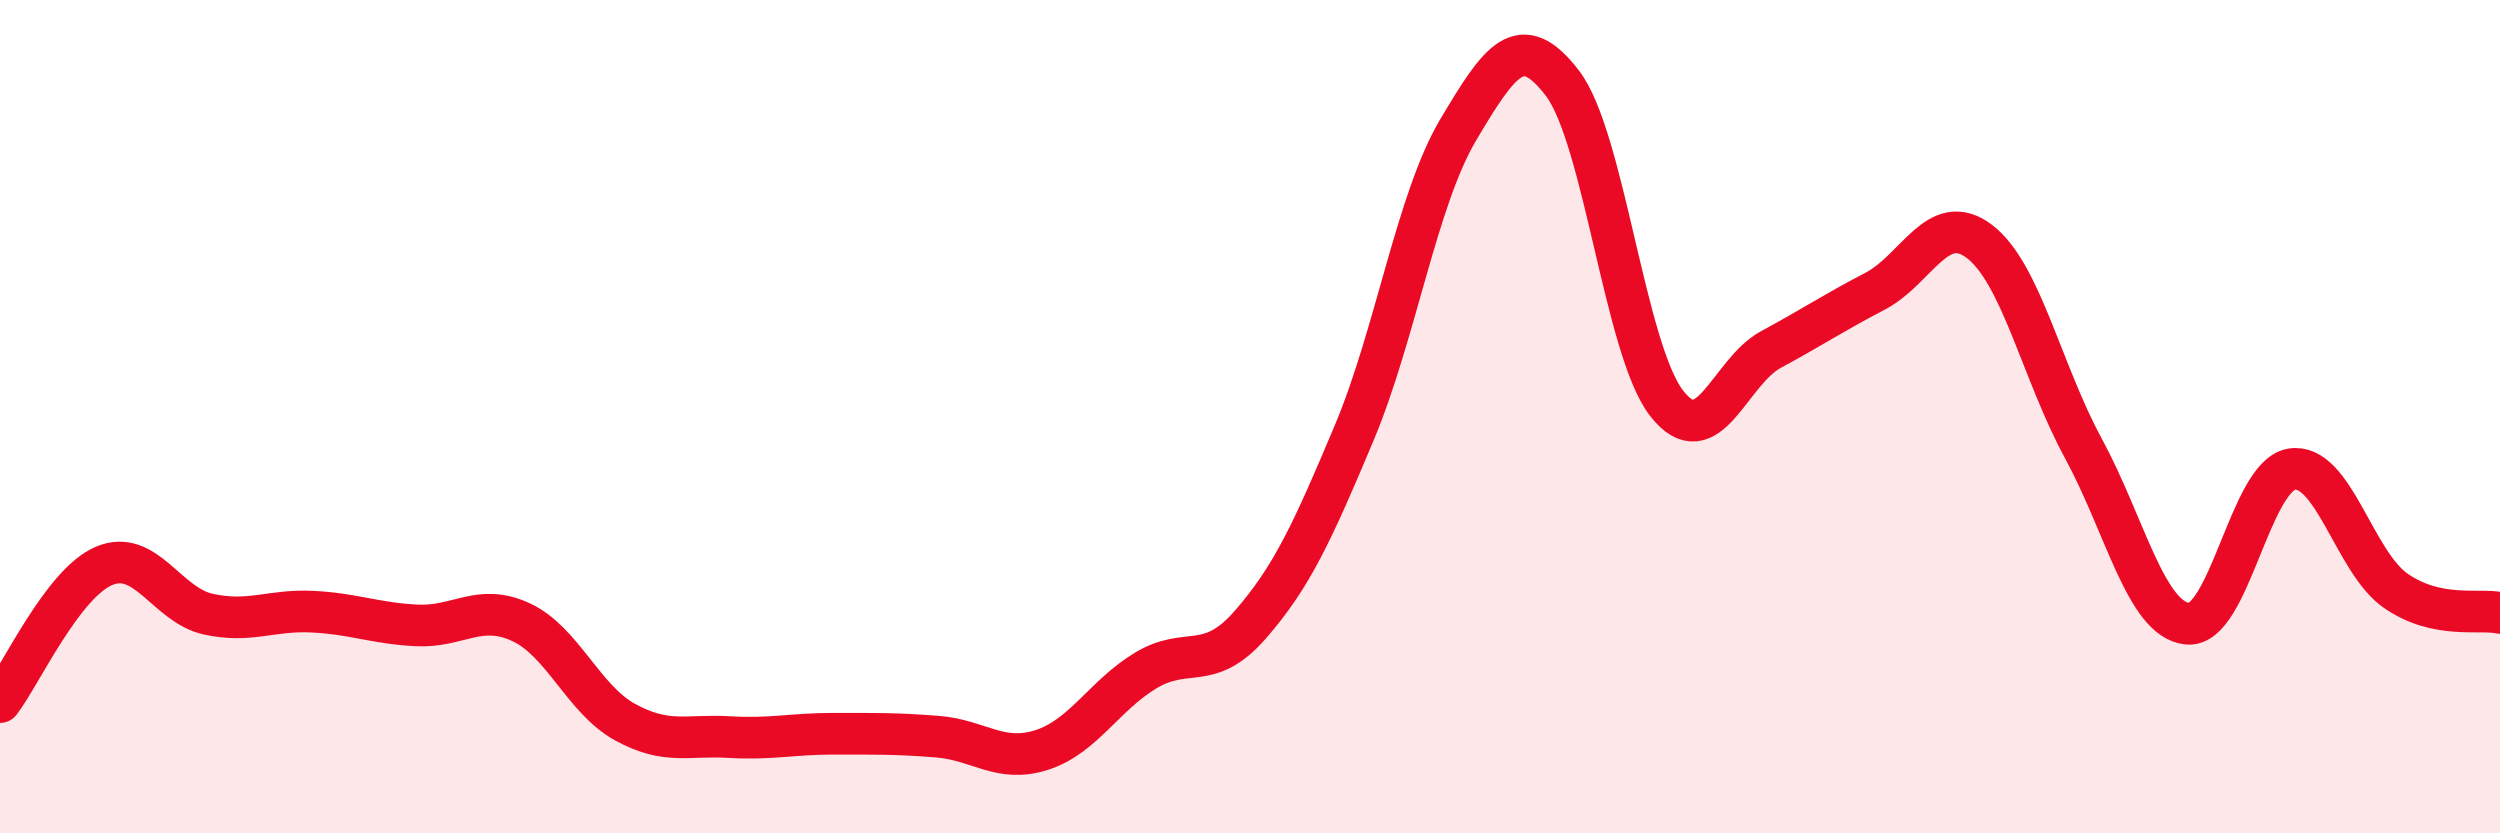
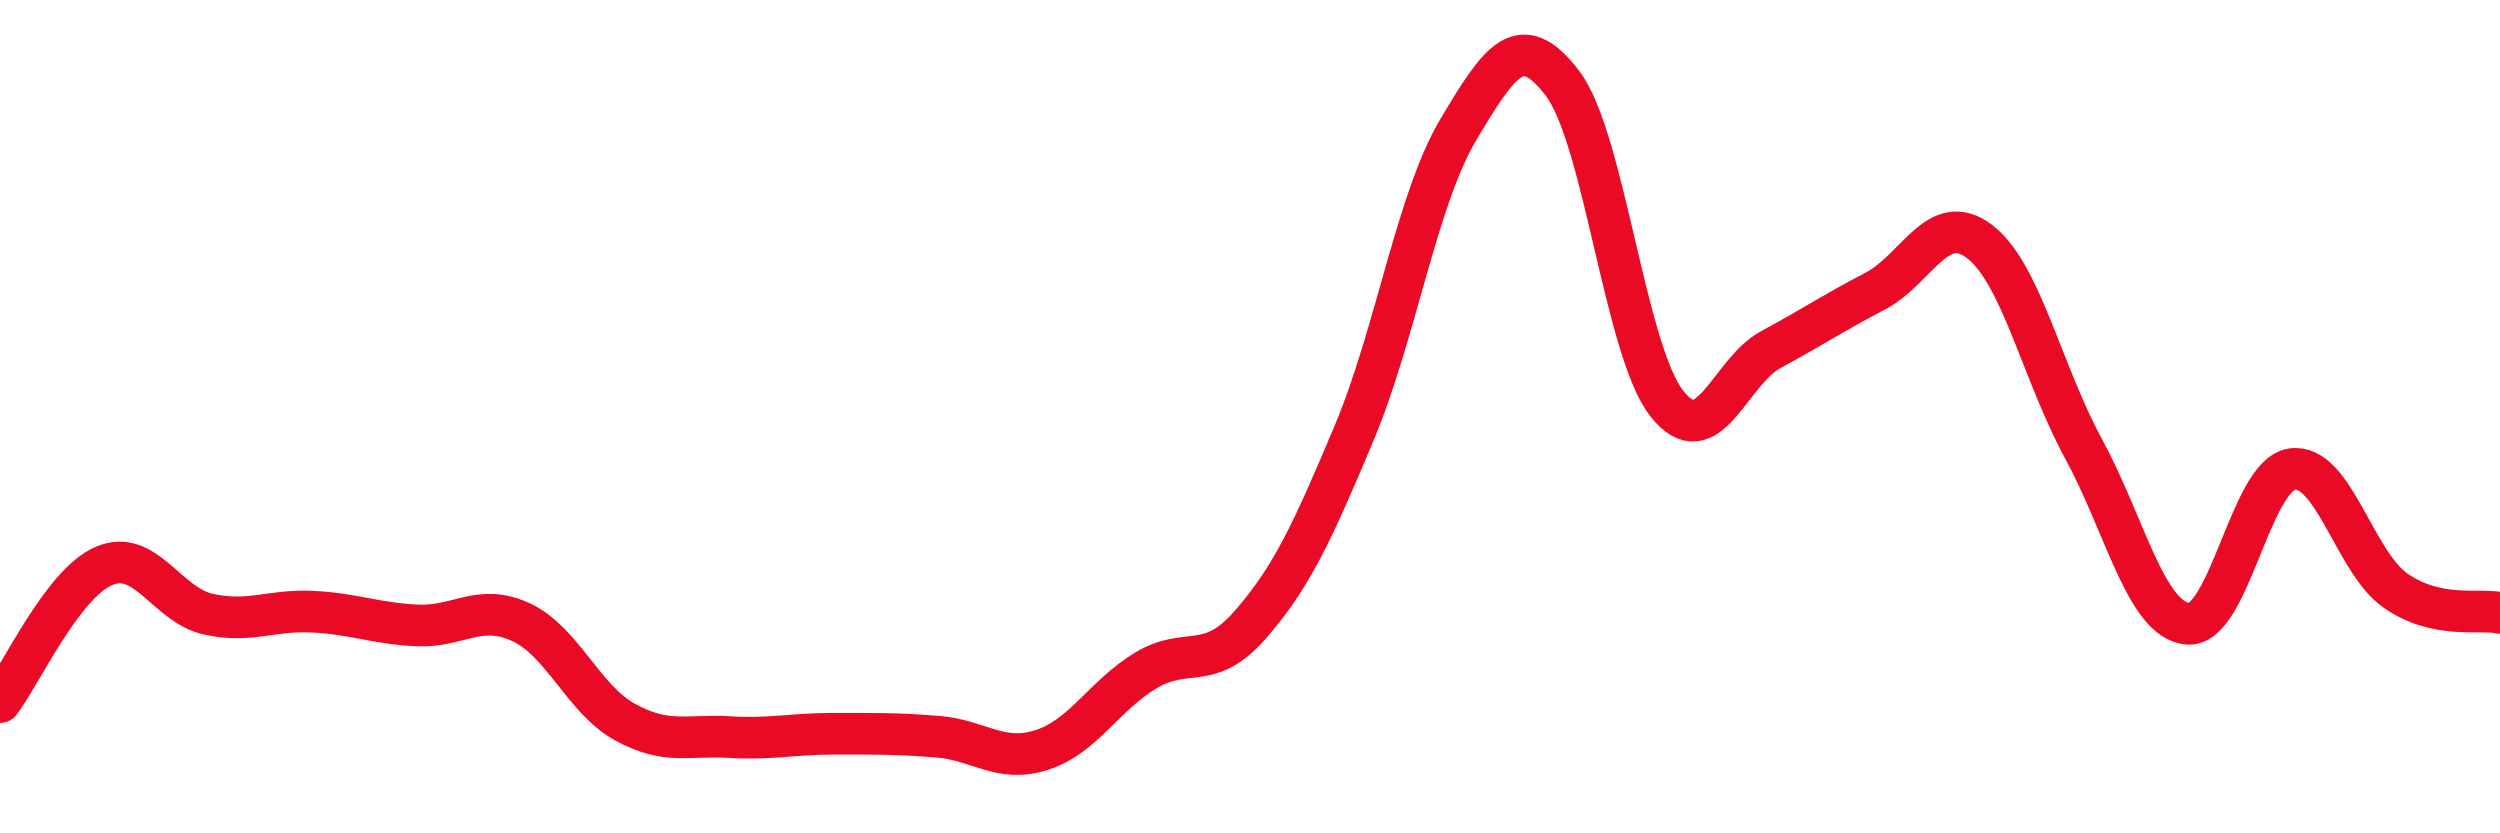
<svg xmlns="http://www.w3.org/2000/svg" width="60" height="20" viewBox="0 0 60 20">
-   <path d="M 0,16.85 C 0.5,16.2 1.5,14 2.5,13.58 C 3.5,13.16 4,14.52 5,14.74 C 6,14.96 6.5,14.63 7.5,14.68 C 8.5,14.73 9,14.96 10,15.01 C 11,15.06 11.5,14.47 12.5,14.93 C 13.5,15.39 14,16.78 15,17.33 C 16,17.88 16.5,17.63 17.5,17.69 C 18.5,17.75 19,17.61 20,17.61 C 21,17.61 21.5,17.6 22.5,17.68 C 23.5,17.76 24,18.32 25,18 C 26,17.68 26.5,16.69 27.5,16.09 C 28.5,15.49 29,16.14 30,15 C 31,13.86 31.5,12.77 32.5,10.39 C 33.5,8.01 34,4.79 35,3.11 C 36,1.43 36.5,0.69 37.5,2 C 38.5,3.31 39,8.4 40,9.68 C 41,10.96 41.5,8.93 42.5,8.39 C 43.5,7.85 44,7.51 45,6.99 C 46,6.47 46.5,5.04 47.5,5.79 C 48.5,6.54 49,8.92 50,10.76 C 51,12.6 51.5,14.87 52.5,14.97 C 53.5,15.07 54,11.42 55,11.26 C 56,11.1 56.5,13.49 57.5,14.18 C 58.5,14.87 59.5,14.6 60,14.71L60 20L0 20Z" fill="#EB0A25" opacity="0.1" stroke-linecap="round" stroke-linejoin="round" />
  <path d="M 0,16.85 C 0.5,16.2 1.5,14 2.5,13.58 C 3.5,13.16 4,14.52 5,14.74 C 6,14.96 6.5,14.63 7.5,14.68 C 8.5,14.73 9,14.96 10,15.01 C 11,15.06 11.5,14.47 12.5,14.93 C 13.5,15.39 14,16.78 15,17.33 C 16,17.88 16.5,17.63 17.5,17.69 C 18.5,17.75 19,17.61 20,17.61 C 21,17.61 21.5,17.6 22.5,17.68 C 23.5,17.76 24,18.32 25,18 C 26,17.68 26.5,16.69 27.5,16.09 C 28.5,15.49 29,16.14 30,15 C 31,13.86 31.5,12.77 32.5,10.39 C 33.5,8.01 34,4.79 35,3.11 C 36,1.43 36.5,0.69 37.5,2 C 38.5,3.31 39,8.4 40,9.68 C 41,10.96 41.5,8.93 42.5,8.39 C 43.5,7.85 44,7.51 45,6.99 C 46,6.47 46.5,5.04 47.5,5.79 C 48.5,6.54 49,8.92 50,10.76 C 51,12.6 51.5,14.87 52.5,14.97 C 53.5,15.07 54,11.42 55,11.26 C 56,11.1 56.5,13.49 57.5,14.18 C 58.5,14.87 59.5,14.6 60,14.71" stroke="#EB0A25" stroke-width="1" fill="none" stroke-linecap="round" stroke-linejoin="round" />
</svg>